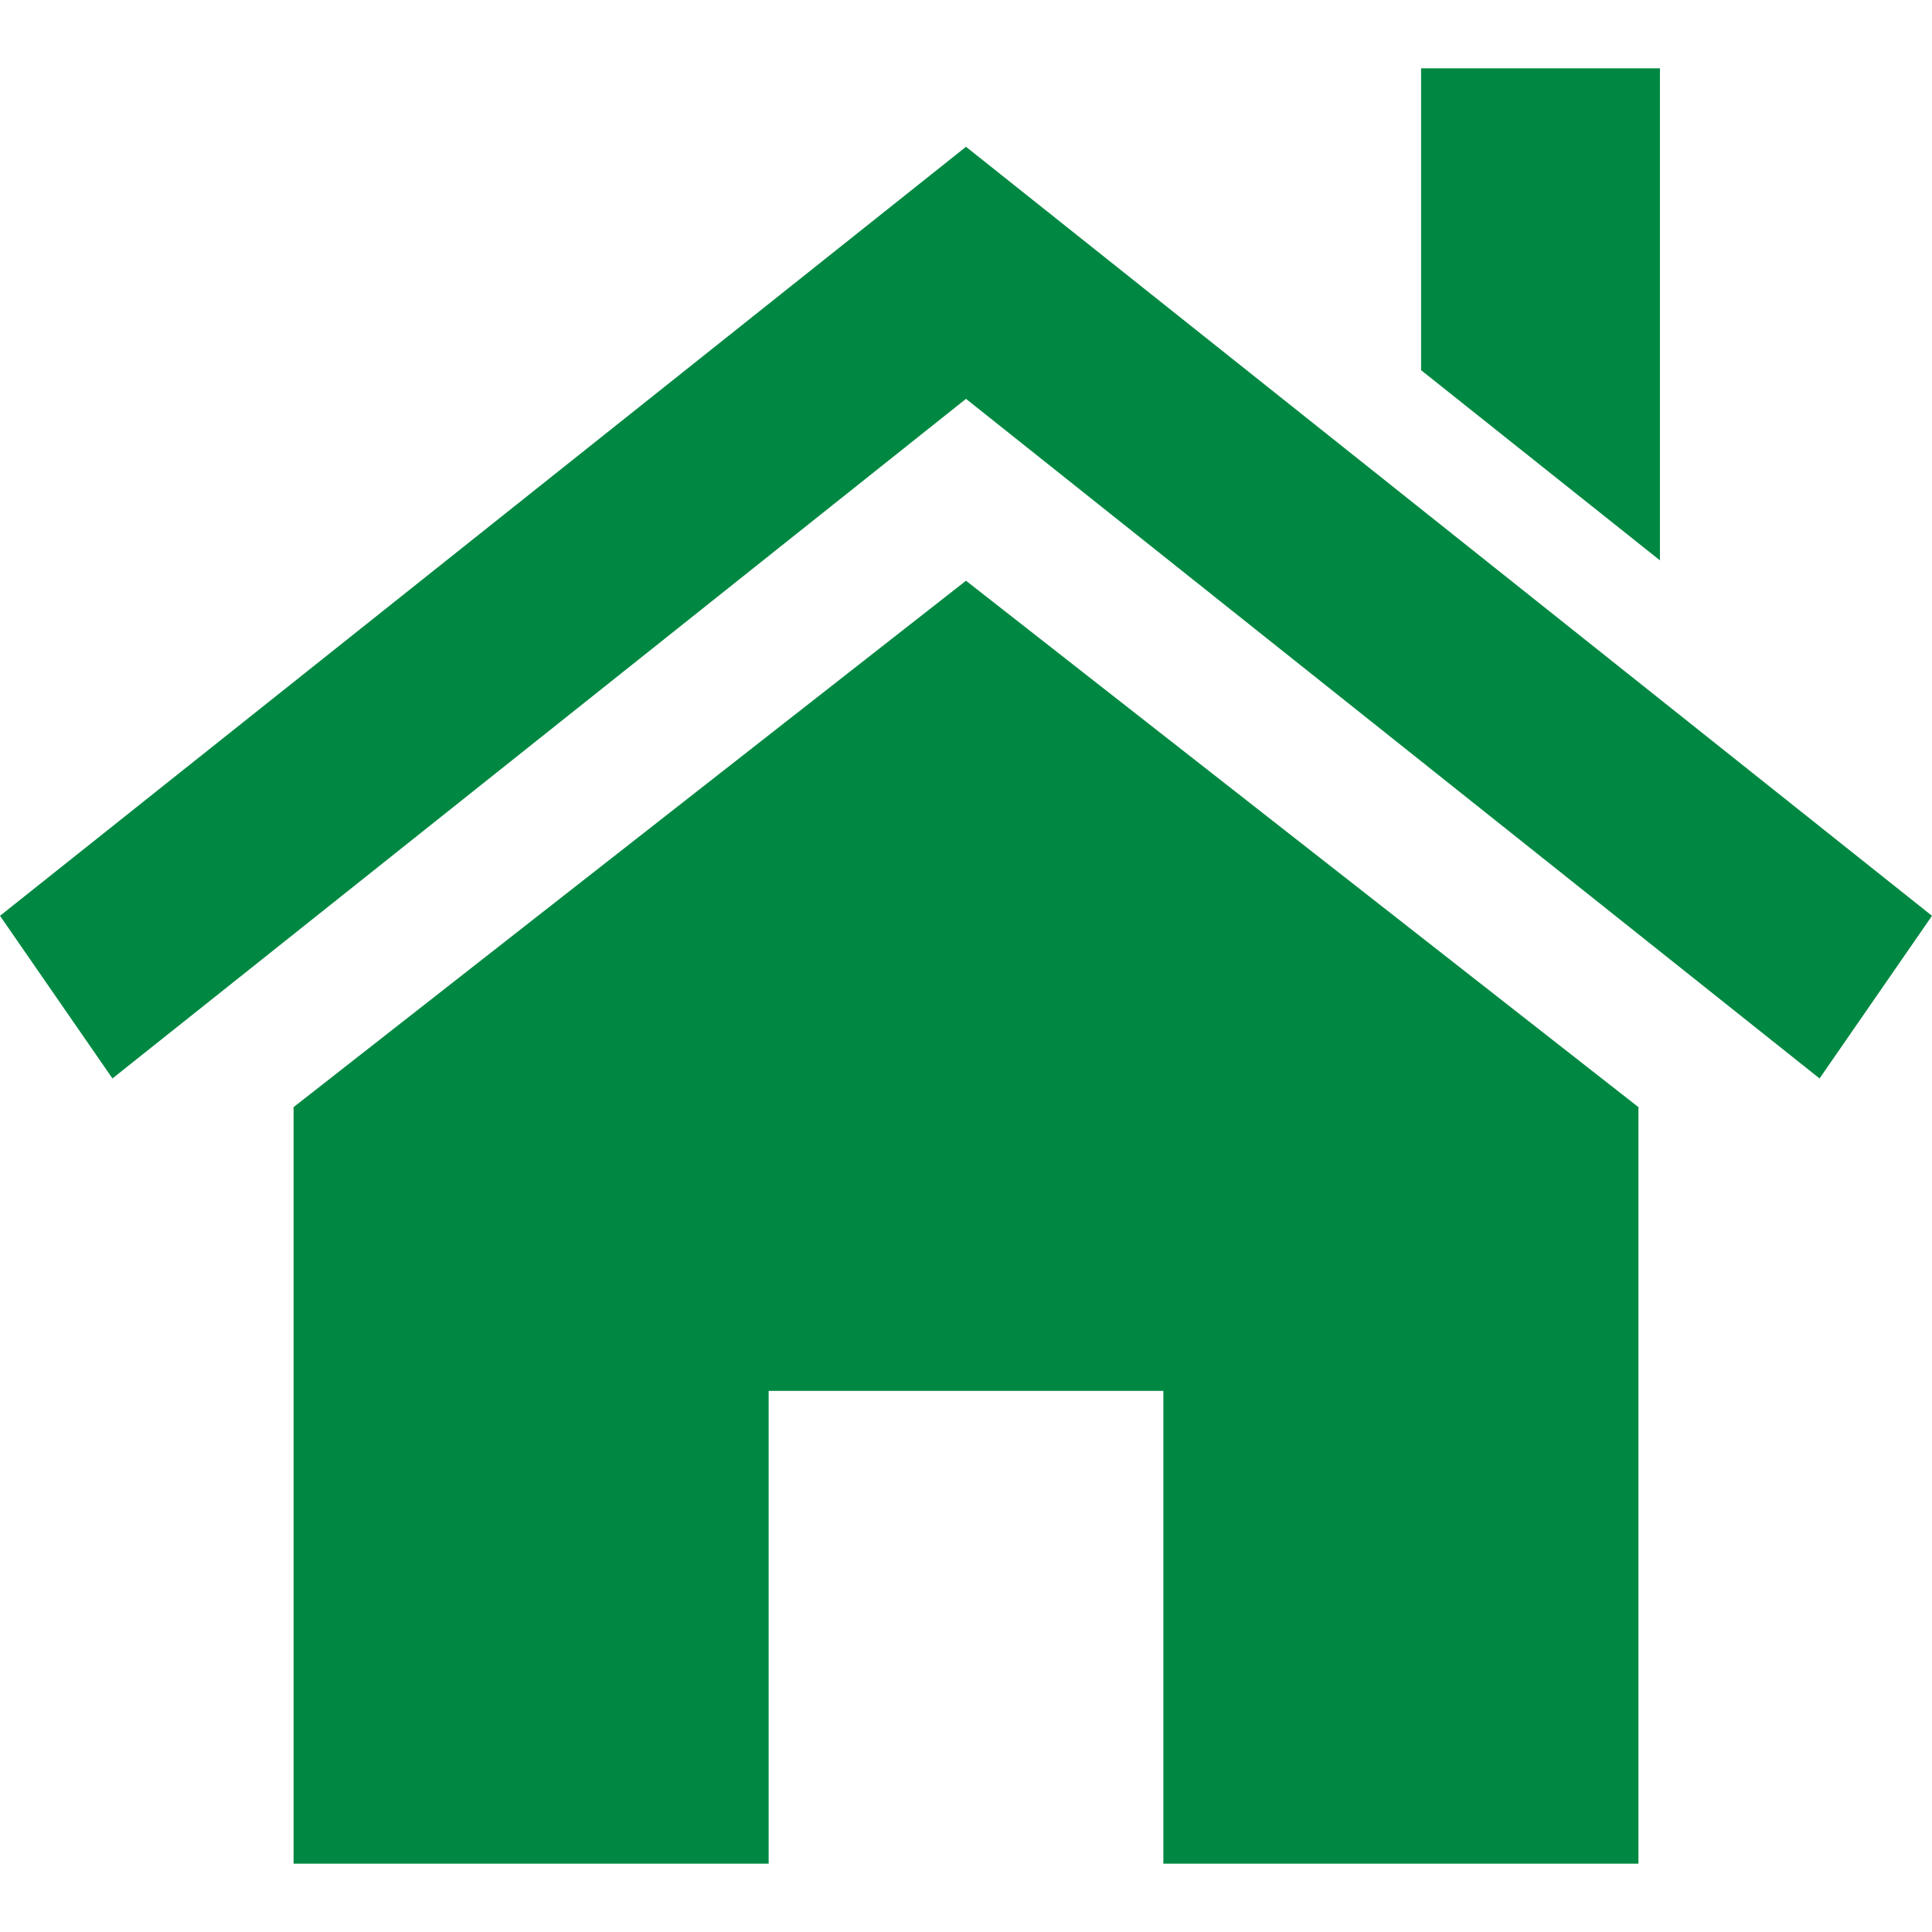
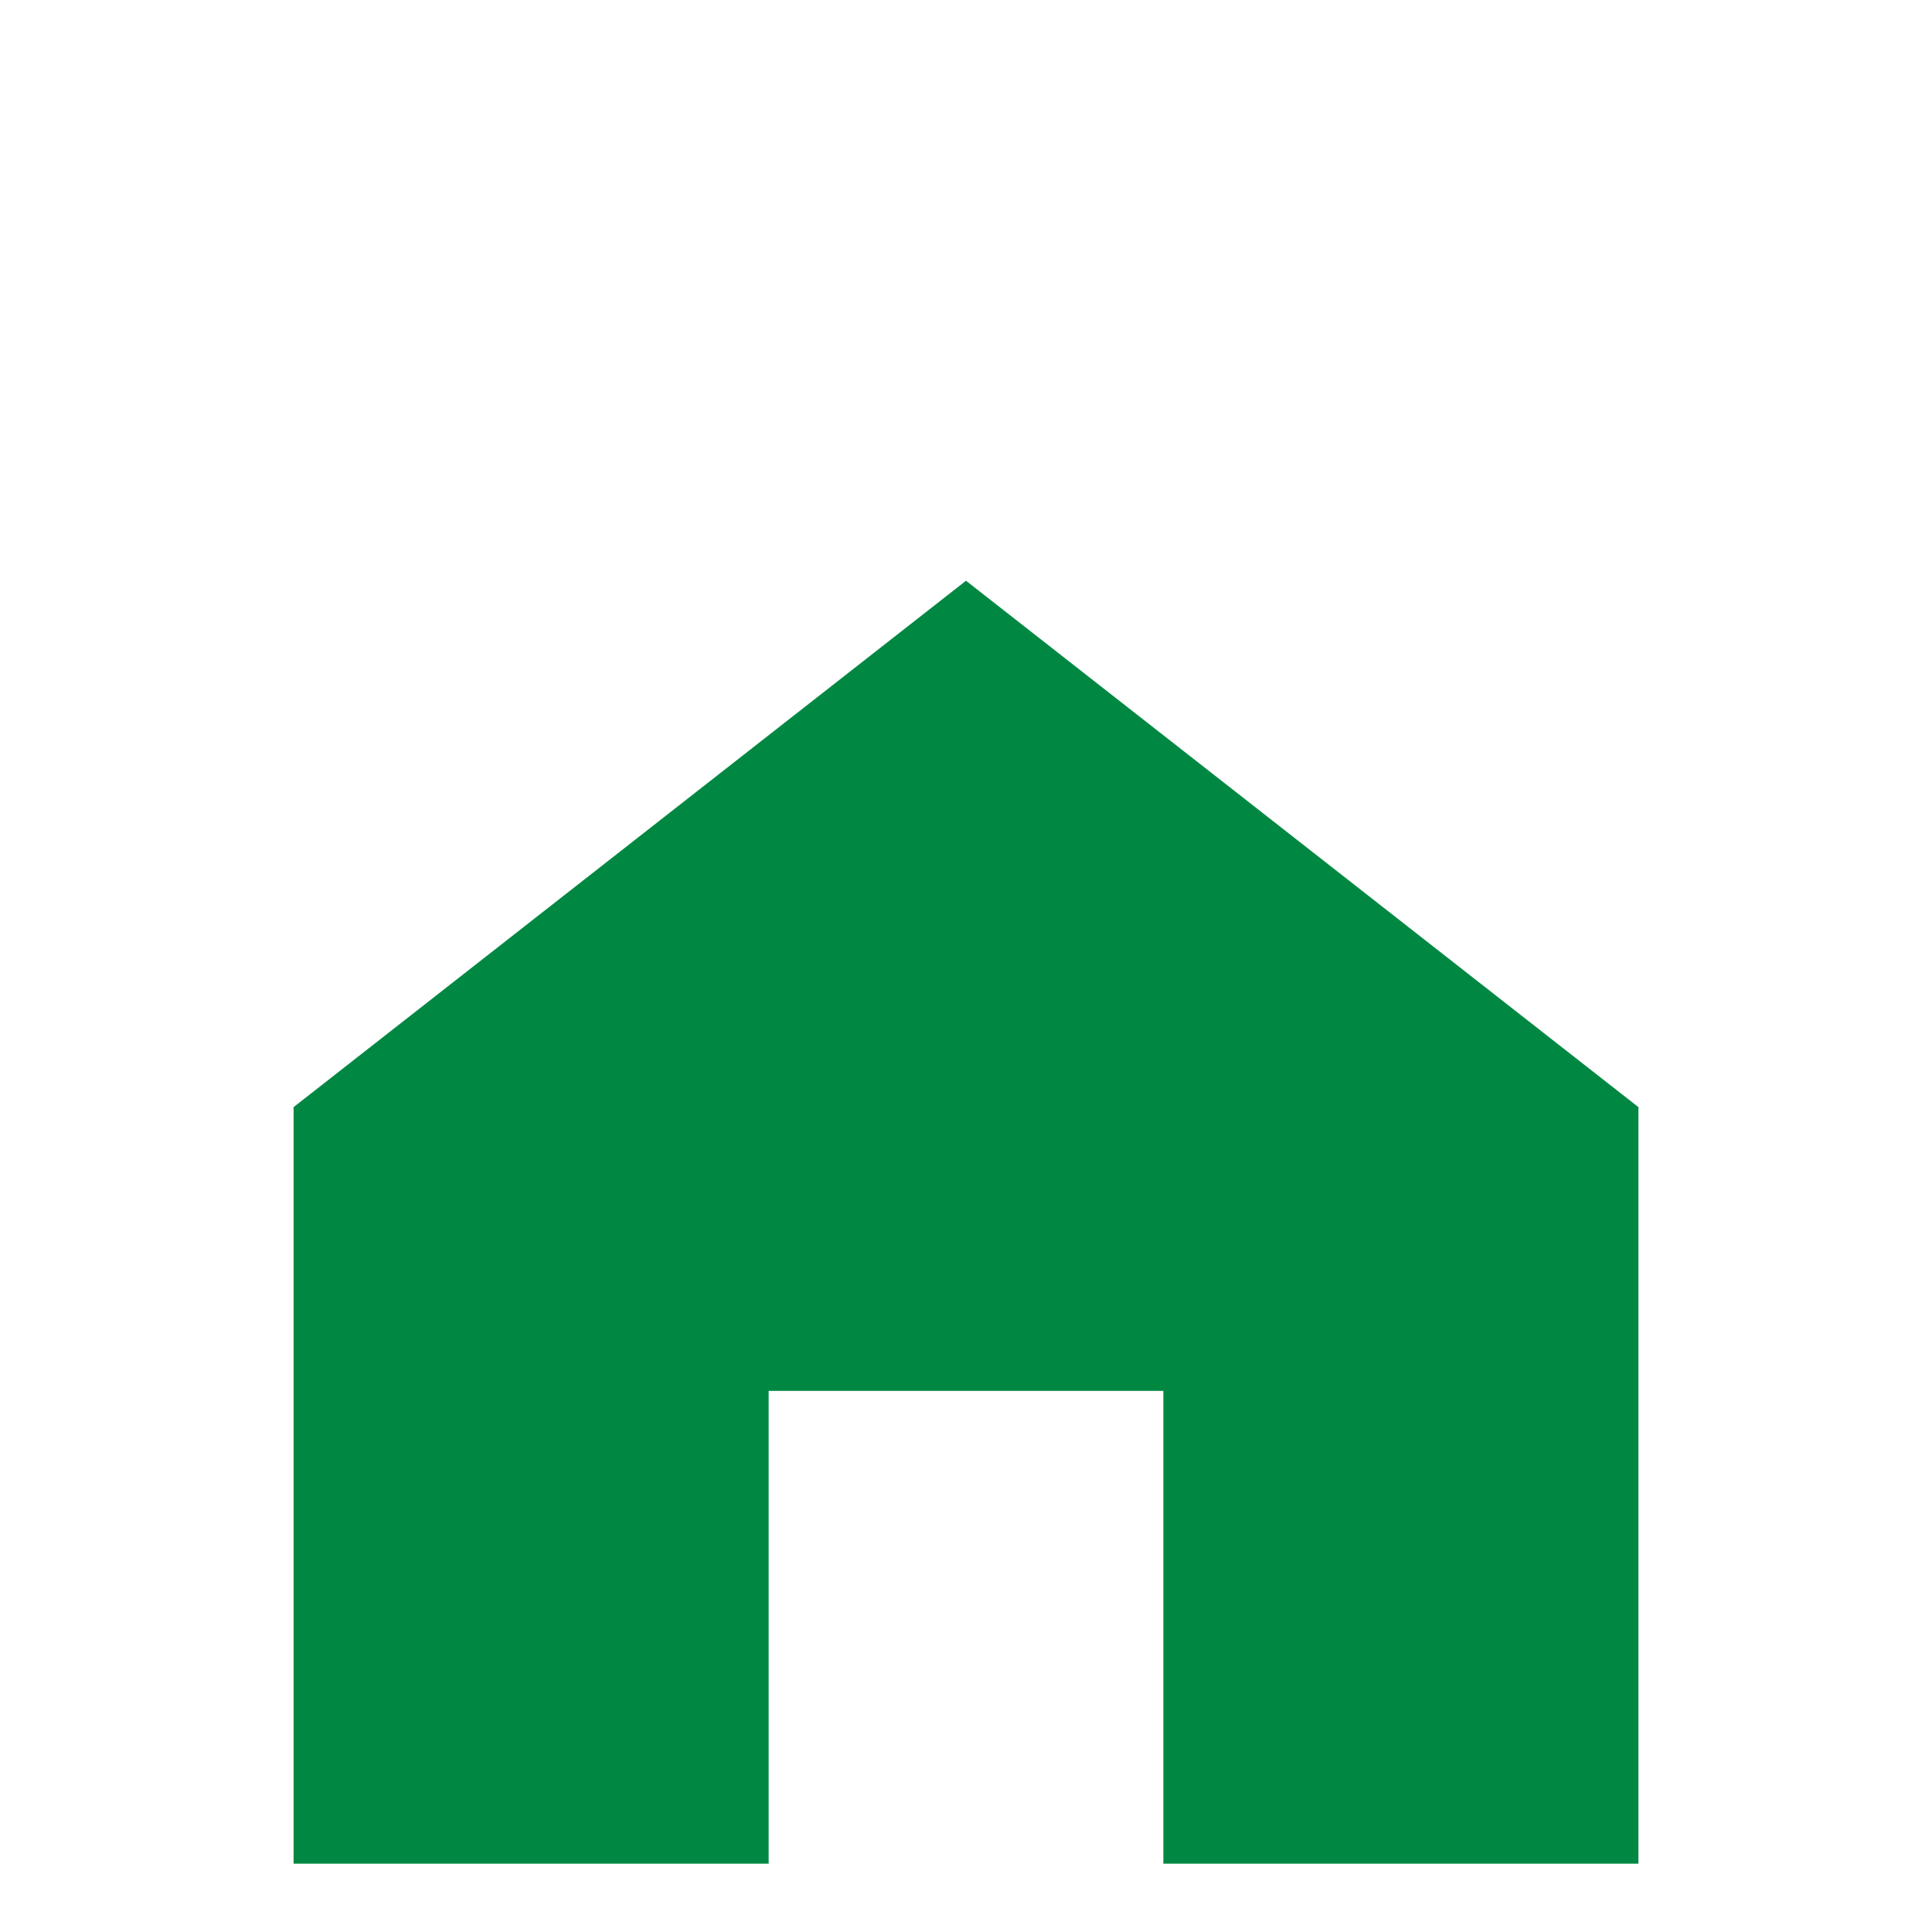
<svg xmlns="http://www.w3.org/2000/svg" version="1.1" id="_x32_" x="0px" y="0px" viewBox="0 0 512 512" style="enable-background:new 0 0 512 512;" xml:space="preserve">
  <style type="text/css">
	.st0{fill:#008842;}
</style>
  <g>
    <polygon class="st0" points="434.2,293.4 434.2,493.9 308.3,493.9 308.3,368.6 203.7,368.6 203.7,493.9 77.8,493.9 77.8,293.4    256,153.9  " />
-     <polygon class="st0" points="0,242.7 256,38.9 512,242.7 482.2,285.8 256,105.7 29.8,285.8  " />
-     <polygon class="st0" points="439.9,18.1 439.9,148.5 376.6,98.1 376.6,18.1  " />
  </g>
</svg>